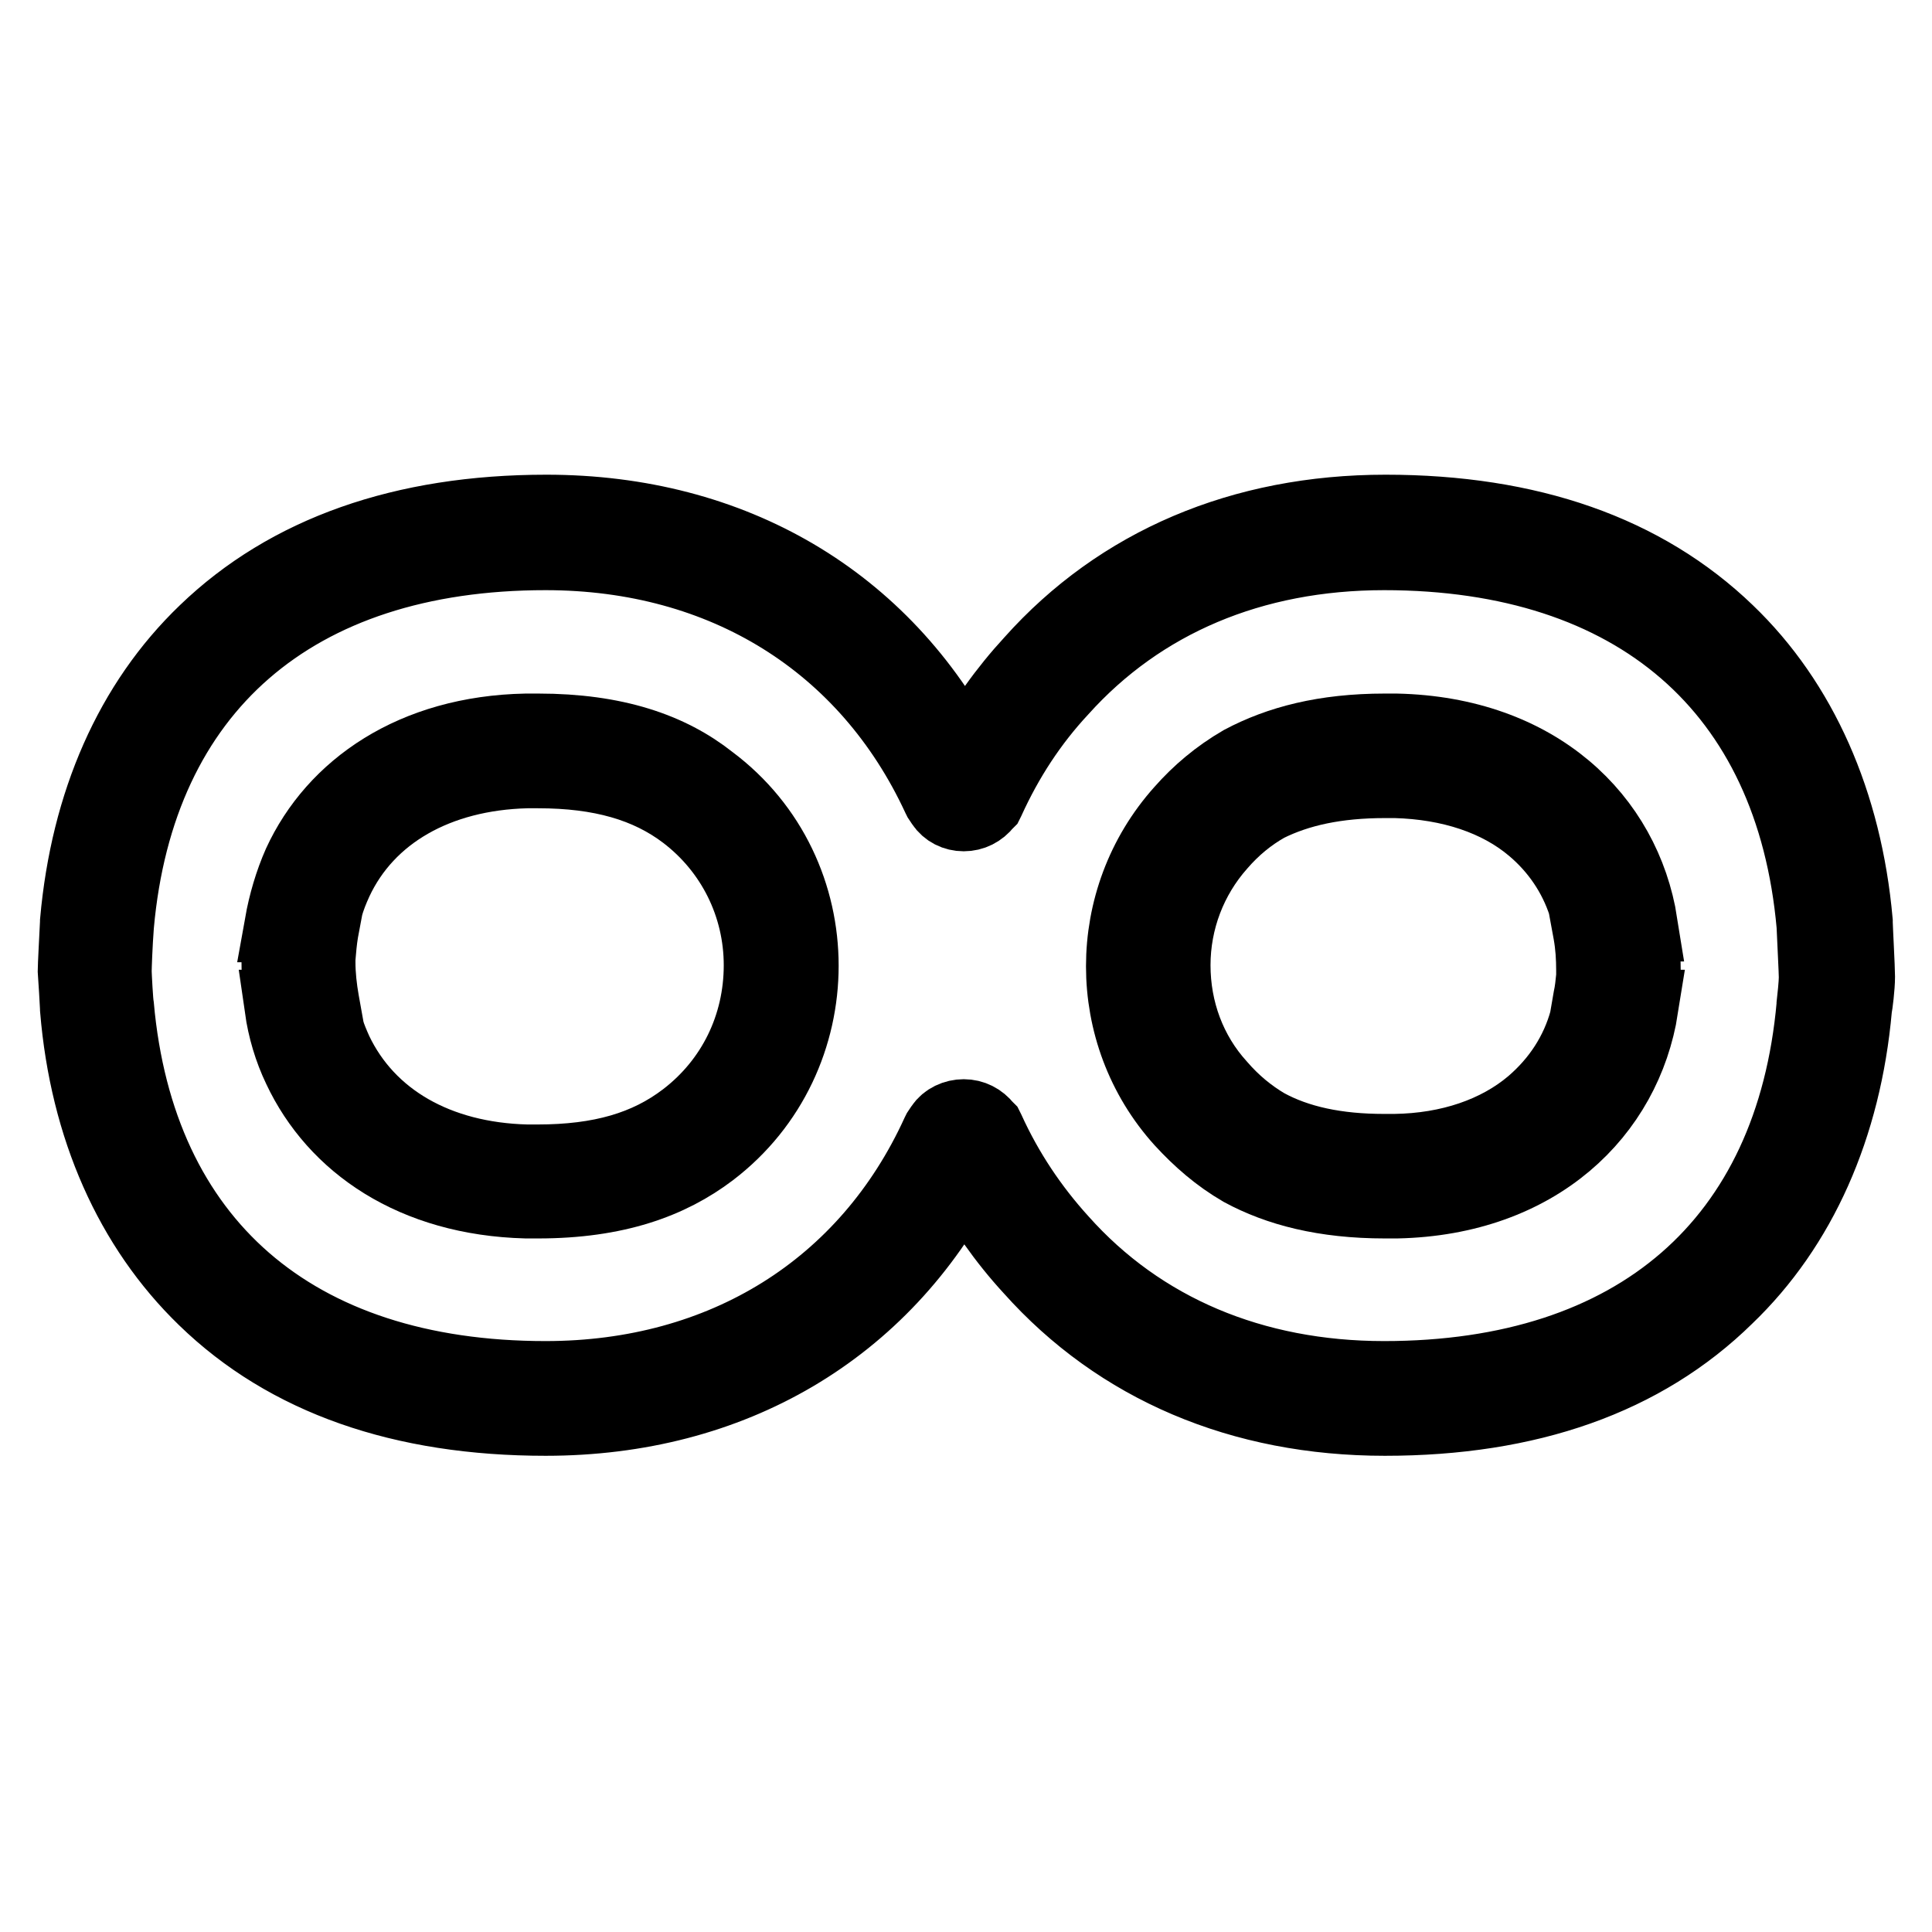
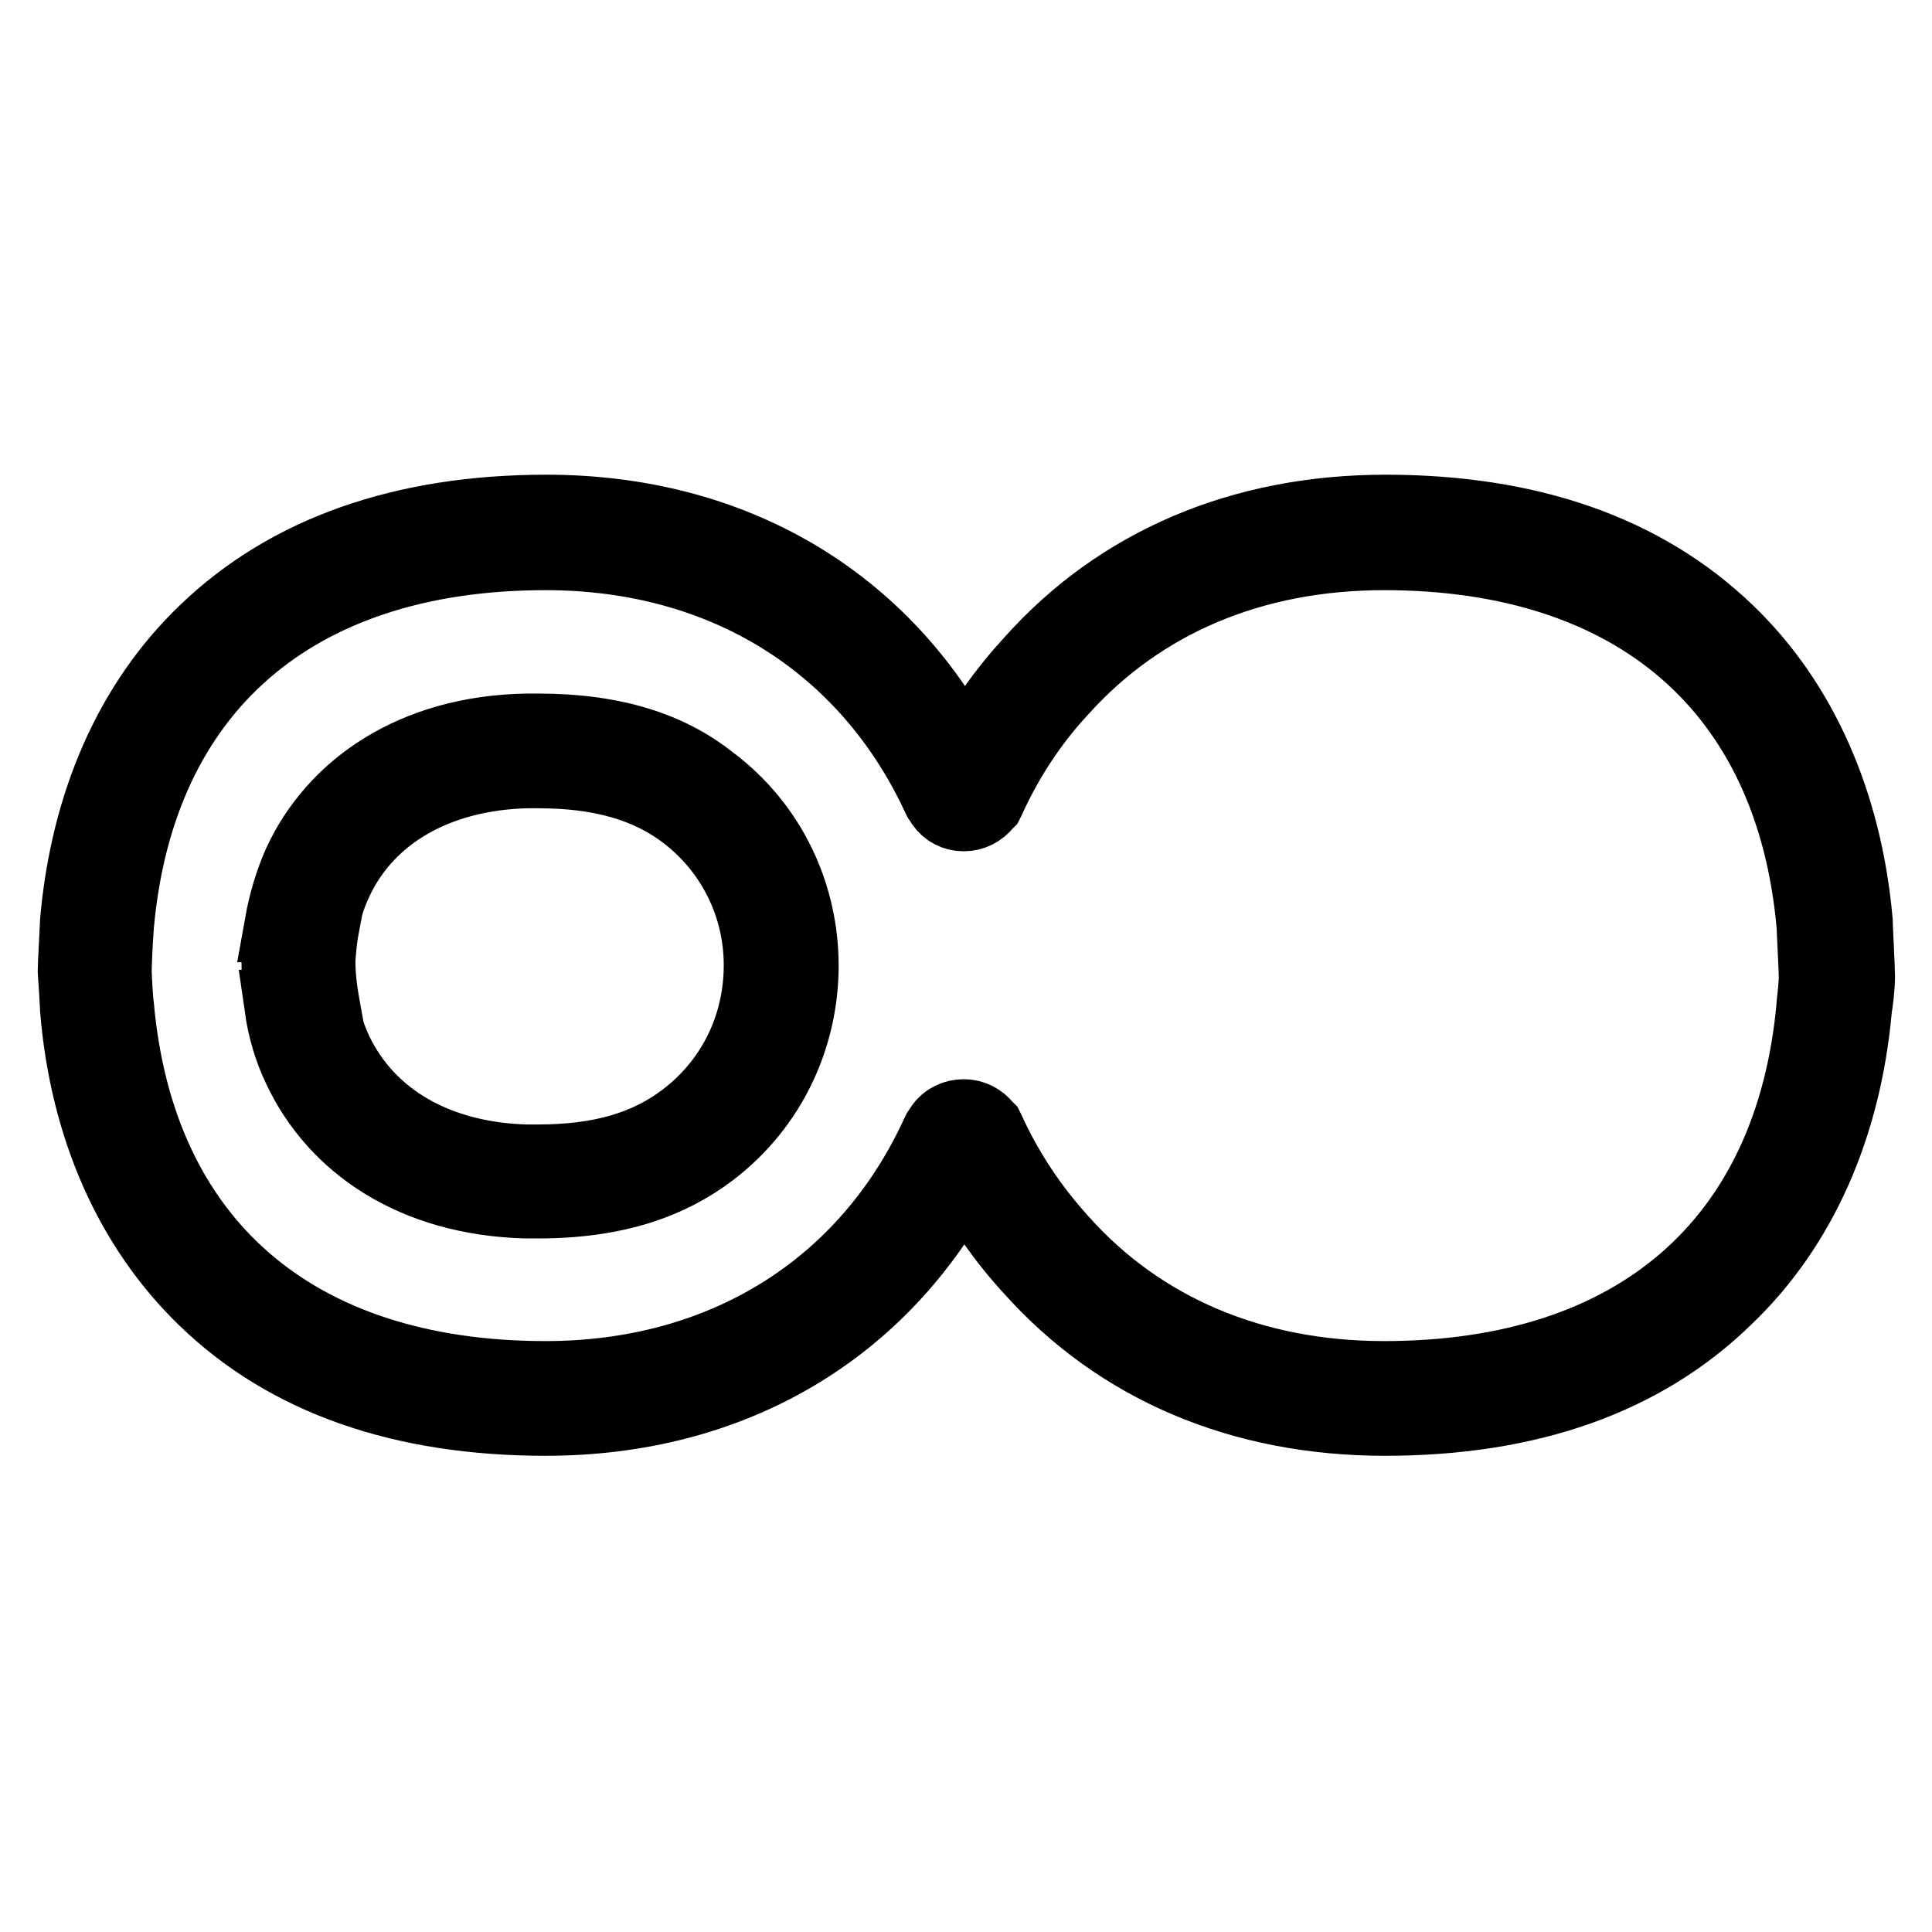
<svg xmlns="http://www.w3.org/2000/svg" version="1.1" x="0px" y="0px" viewBox="0 0 256 256" enable-background="new 0 0 256 256" xml:space="preserve">
  <g>
    <path stroke-width="10" fill-opacity="0" stroke="#000000" d="M243.1,133.5c-2.5,28.7-20.8,51.8-59.6,51.8c-19.5,0-34.6-7.5-44.8-19c-4.2-4.6-7.6-9.7-10.2-15.4 c-0.3-0.4-1-0.4-1.3,0c-0.1,0.1-0.2,0.2-0.3,0.3c-9,19.6-27.5,34-54.5,34c-38.7,0-56.9-23.1-59.4-51.8c0,0-0.3-4.6-0.3-4.7 c0-0.6,0.3-6.3,0.3-6.3c2.5-28.7,20.8-51.8,59.5-51.8c27,0,45.5,14.5,54.5,34c0.1,0.1,0.2,0.2,0.3,0.4c0.3,0.4,1,0.4,1.3,0 c2.6-5.6,6-10.8,10.2-15.4c10.3-11.5,25.4-19,44.9-19c38.8,0,57.1,23.1,59.6,51.8c0,0,0.3,6,0.3,7.1 C243.4,130.9,243.1,133.5,243.1,133.5z" />
    <path stroke-width="10" fill-opacity="0" stroke="#000000" d="M183.5,187.9c-19,0-35.2-6.9-46.8-19.9c-3.5-3.8-6.5-8.1-9-12.7c-10.8,20.8-30.8,32.6-55.4,32.6 c-19,0-34.2-5.3-45.1-15.9c-9.7-9.4-15.6-22.6-16.9-38.3v-0.1c-0.2-3.9-0.3-4.6-0.3-4.8v-0.1v0c0-0.8,0.2-4.4,0.3-6.5v-0.1 c1.4-15.7,7.2-28.9,17-38.3c10.9-10.5,26.1-15.9,45.1-15.9c24.6,0,44.6,11.8,55.4,32.6c2.5-4.7,5.5-8.9,9-12.7 c11.6-13,27.8-19.9,46.8-19.9c19,0,34.2,5.3,45.2,15.9c9.7,9.3,15.6,22.6,17,38.3v0.1c0,0.6,0.3,6.1,0.3,7.2c0,1.4-0.3,3.7-0.4,4.2 c-1.4,15.7-7.3,28.9-17,38.2C217.7,182.6,202.5,187.9,183.5,187.9L183.5,187.9z M130.5,149.4l0.2,0.2l0.1,0.2 c2.5,5.5,5.8,10.4,9.7,14.7l0,0c10.6,11.9,25.5,18.2,42.9,18.2c33.5,0,54.2-18,57-49.5l0-0.1c0.1-0.9,0.3-2.7,0.3-3.6 c0-0.8-0.2-4.5-0.3-6.9c-2.8-31.4-23.6-49.4-57-49.4c-17.5,0-32.3,6.3-42.9,18.1l0,0c-4,4.3-7.2,9.2-9.7,14.7l-0.1,0.2l-0.2,0.2 c-0.7,0.9-1.7,1.4-2.8,1.4s-2.1-0.5-2.7-1.4l-0.4-0.6l-0.1-0.2C115,85.1,96,73.2,72.3,73.2c-33.4,0-54.1,18-56.9,49.4 c-0.2,2.6-0.3,5.6-0.3,6.1c0,0.5,0.2,4.2,0.3,4.6c2.8,31.4,23.5,49.4,56.9,49.4c23.6,0,42.7-11.9,52.1-32.5l0.1-0.2l0.4-0.6 c0.6-0.9,1.7-1.4,2.8-1.4C128.8,148,129.8,148.5,130.5,149.4L130.5,149.4z" />
    <path stroke-width="10" fill-opacity="0" stroke="#000000" d="M71.3,156.5c-0.5,0-1,0-1.5,0c-12.9-0.3-23-6.2-27.6-16.1c-0.6-1.4-1.1-2.8-1.5-4.3h0.1l-0.5-3 c-0.3-1.9-0.5-3.8-0.5-5.7v-0.3v-0.3c0.1-1.3,0.2-2.7,0.4-4l0.5-3h0c0.4-1.5,0.9-2.9,1.6-4.3c4.6-9.9,14.7-15.7,27.7-16 c0.5,0,1,0,1.5,0c8.8,0,15.7,2,21.2,6.1c7,5.3,11,13.4,11.1,22.3c0,8.9-4,17.1-11,22.4C87.1,154.5,80.1,156.5,71.3,156.5z" />
    <path stroke-width="10" fill-opacity="0" stroke="#000000" d="M71.3,102.1c8.3,0,14.6,1.8,19.6,5.6c6.3,4.8,10,12.2,10,20.2c0,8.1-3.6,15.5-10,20.4 c-5.1,3.9-11.3,5.7-19.7,5.7c-0.5,0-0.9,0-1.4,0c-11.9-0.3-21.1-5.6-25.4-14.6c-0.4-0.9-0.8-1.8-1.1-2.8l-0.7-3.9 c-0.3-1.7-0.5-3.5-0.5-5.2v-0.2v-0.3c0.1-1.2,0.2-2.4,0.4-3.6l0.6-3.2c0.3-1.2,0.8-2.4,1.3-3.5c4.2-9,13.5-14.3,25.4-14.6H71.3  M71.3,96.9c-0.5,0-1.1,0-1.6,0c-14.9,0.3-25.3,7.6-29.9,17.6c-1.1,2.5-1.9,5.2-2.4,8h0.1c-0.3,1.4-0.4,2.9-0.5,4.3 c0,0.2,0,0.4,0,0.6c0,2.1,0.2,4.1,0.6,6.1h-0.2c0.4,2.8,1.2,5.5,2.4,8c4.7,10,15,17.2,29.9,17.6c0.5,0,1.1,0,1.6,0 c10.3,0,17.4-2.6,22.8-6.7c16-12.2,16.1-36.7-0.1-48.8C88.7,99.4,81.5,96.9,71.3,96.9z" />
-     <path stroke-width="10" fill-opacity="0" stroke="#000000" d="M183.4,155.9c-6.9,0-12.6-1.2-17.3-3.8c-2.6-1.5-4.9-3.4-7-5.8c-4.5-5-7-11.5-7-18.2c0-6.8,2.5-13.3,7-18.3 c2.2-2.4,4.5-4.4,7.1-5.9c4.7-2.5,10.3-3.8,17.3-3.8c0.5,0,1,0,1.5,0c8.1,0.2,15.1,2.6,20.3,7c3.8,3.2,6.6,7.3,8,12.1h0l0.7,3.8 c0.3,1.8,0.5,3.7,0.5,5.5c0,0.3,0,0.7,0,1c-0.1,1.2-0.2,2.3-0.4,3.4l-0.6,3c-1.4,5.1-4.2,9.5-8.2,12.9c-5.2,4.4-12.2,6.8-20.3,7 C184.4,155.9,183.9,155.9,183.4,155.9L183.4,155.9z" />
-     <path stroke-width="10" fill-opacity="0" stroke="#000000" d="M183.5,103.4c0.4,0,0.9,0,1.4,0c7.3,0.2,13.7,2.3,18.3,6.2c3.2,2.7,5.6,6.2,6.9,10.2l0.7,3.8 c0.3,1.7,0.4,3.3,0.4,5c0,0.3,0,0.6,0,0.8c-0.1,1-0.2,2-0.4,2.9l-0.5,2.9c-1.2,4.4-3.7,8.2-7.2,11.2c-4.6,3.9-11,6.1-18.3,6.2 c-0.5,0-0.9,0-1.4,0c-6.3,0-11.5-1.1-15.7-3.4c-2.2-1.3-4.3-3-6.2-5.2c-4-4.4-6.1-10.1-6.1-16.1s2.2-11.7,6.1-16.1 c1.9-2.2,4-3.9,6.3-5.2C172,104.5,177.1,103.4,183.5,103.4 M183.5,96.9c-8,0-14,1.6-18.9,4.2c-3.1,1.8-5.7,4-7.9,6.5 c-10.4,11.6-10.4,29.3,0,40.8c2.3,2.5,4.8,4.7,7.9,6.5c4.8,2.6,10.9,4.2,18.9,4.2c0.5,0,1,0,1.6,0c18.6-0.4,30.1-11.7,32.3-25.6 h-0.1c0.2-1.2,0.4-2.5,0.4-3.8c0-0.4,0-0.8,0-1.2c0-2-0.2-4.1-0.6-6.1h0.2c-2.2-13.9-13.7-25.1-32.3-25.5 C184.5,96.9,184,96.9,183.5,96.9L183.5,96.9z" />
  </g>
</svg>